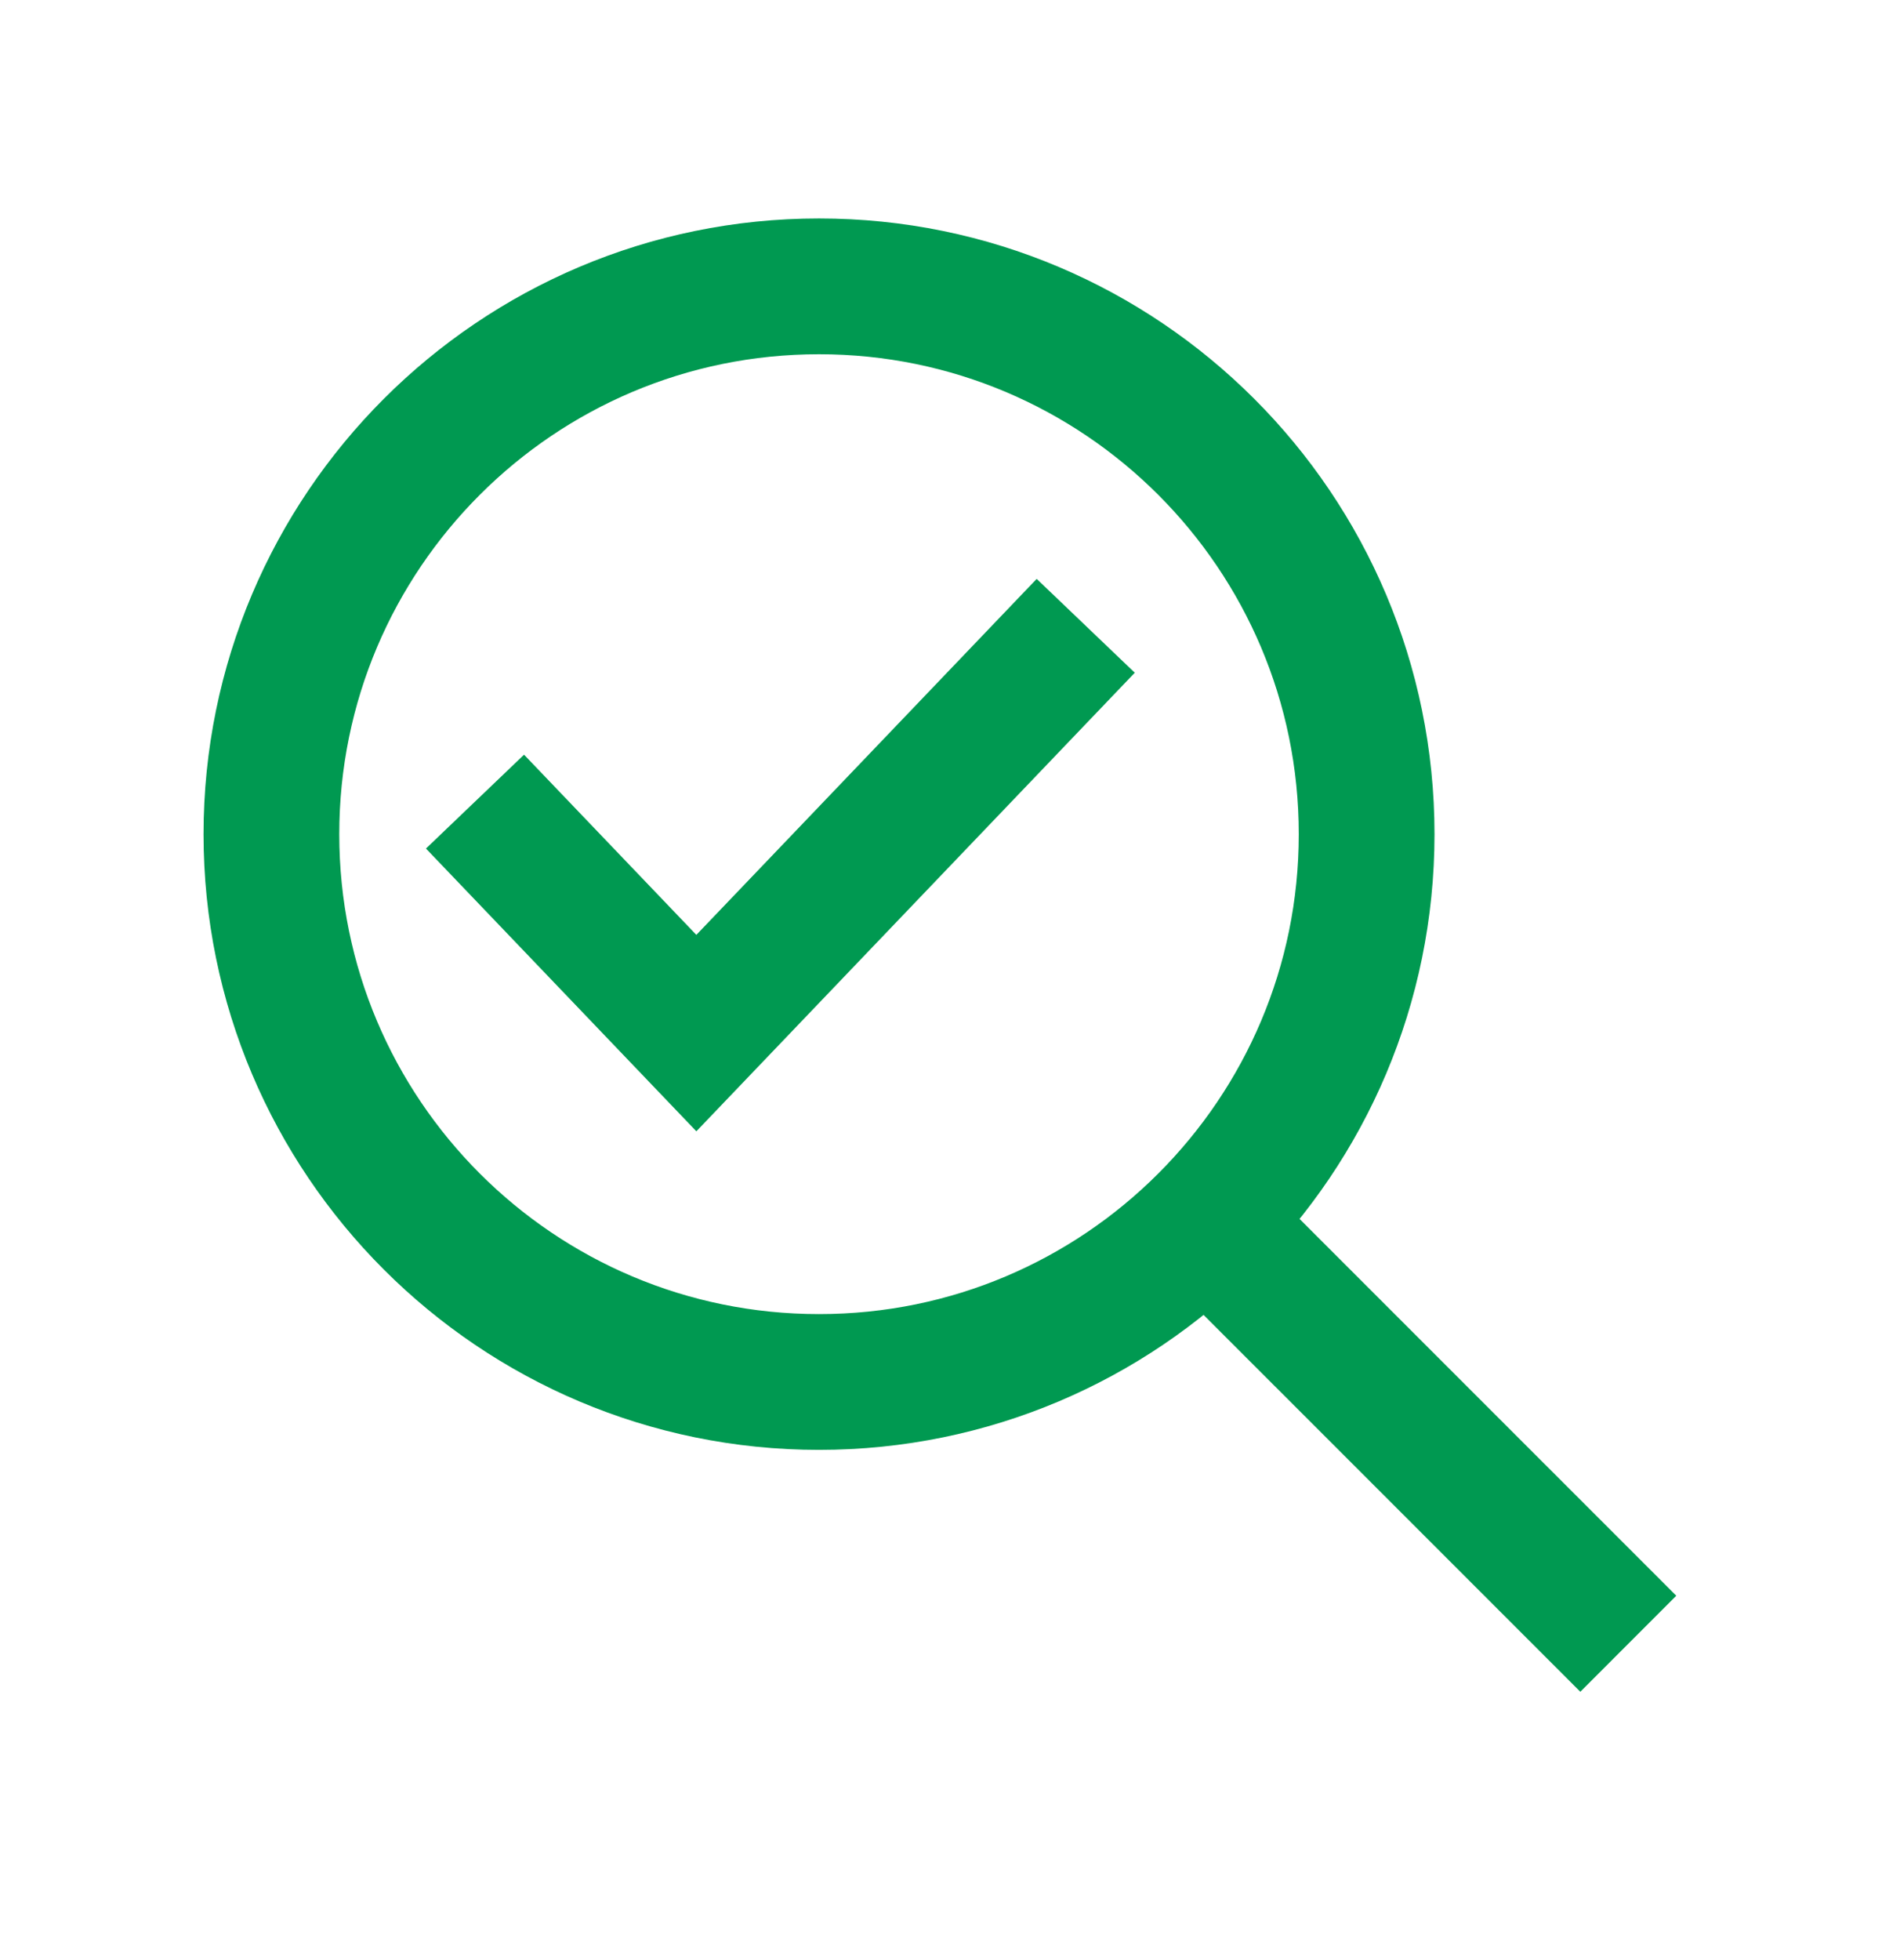
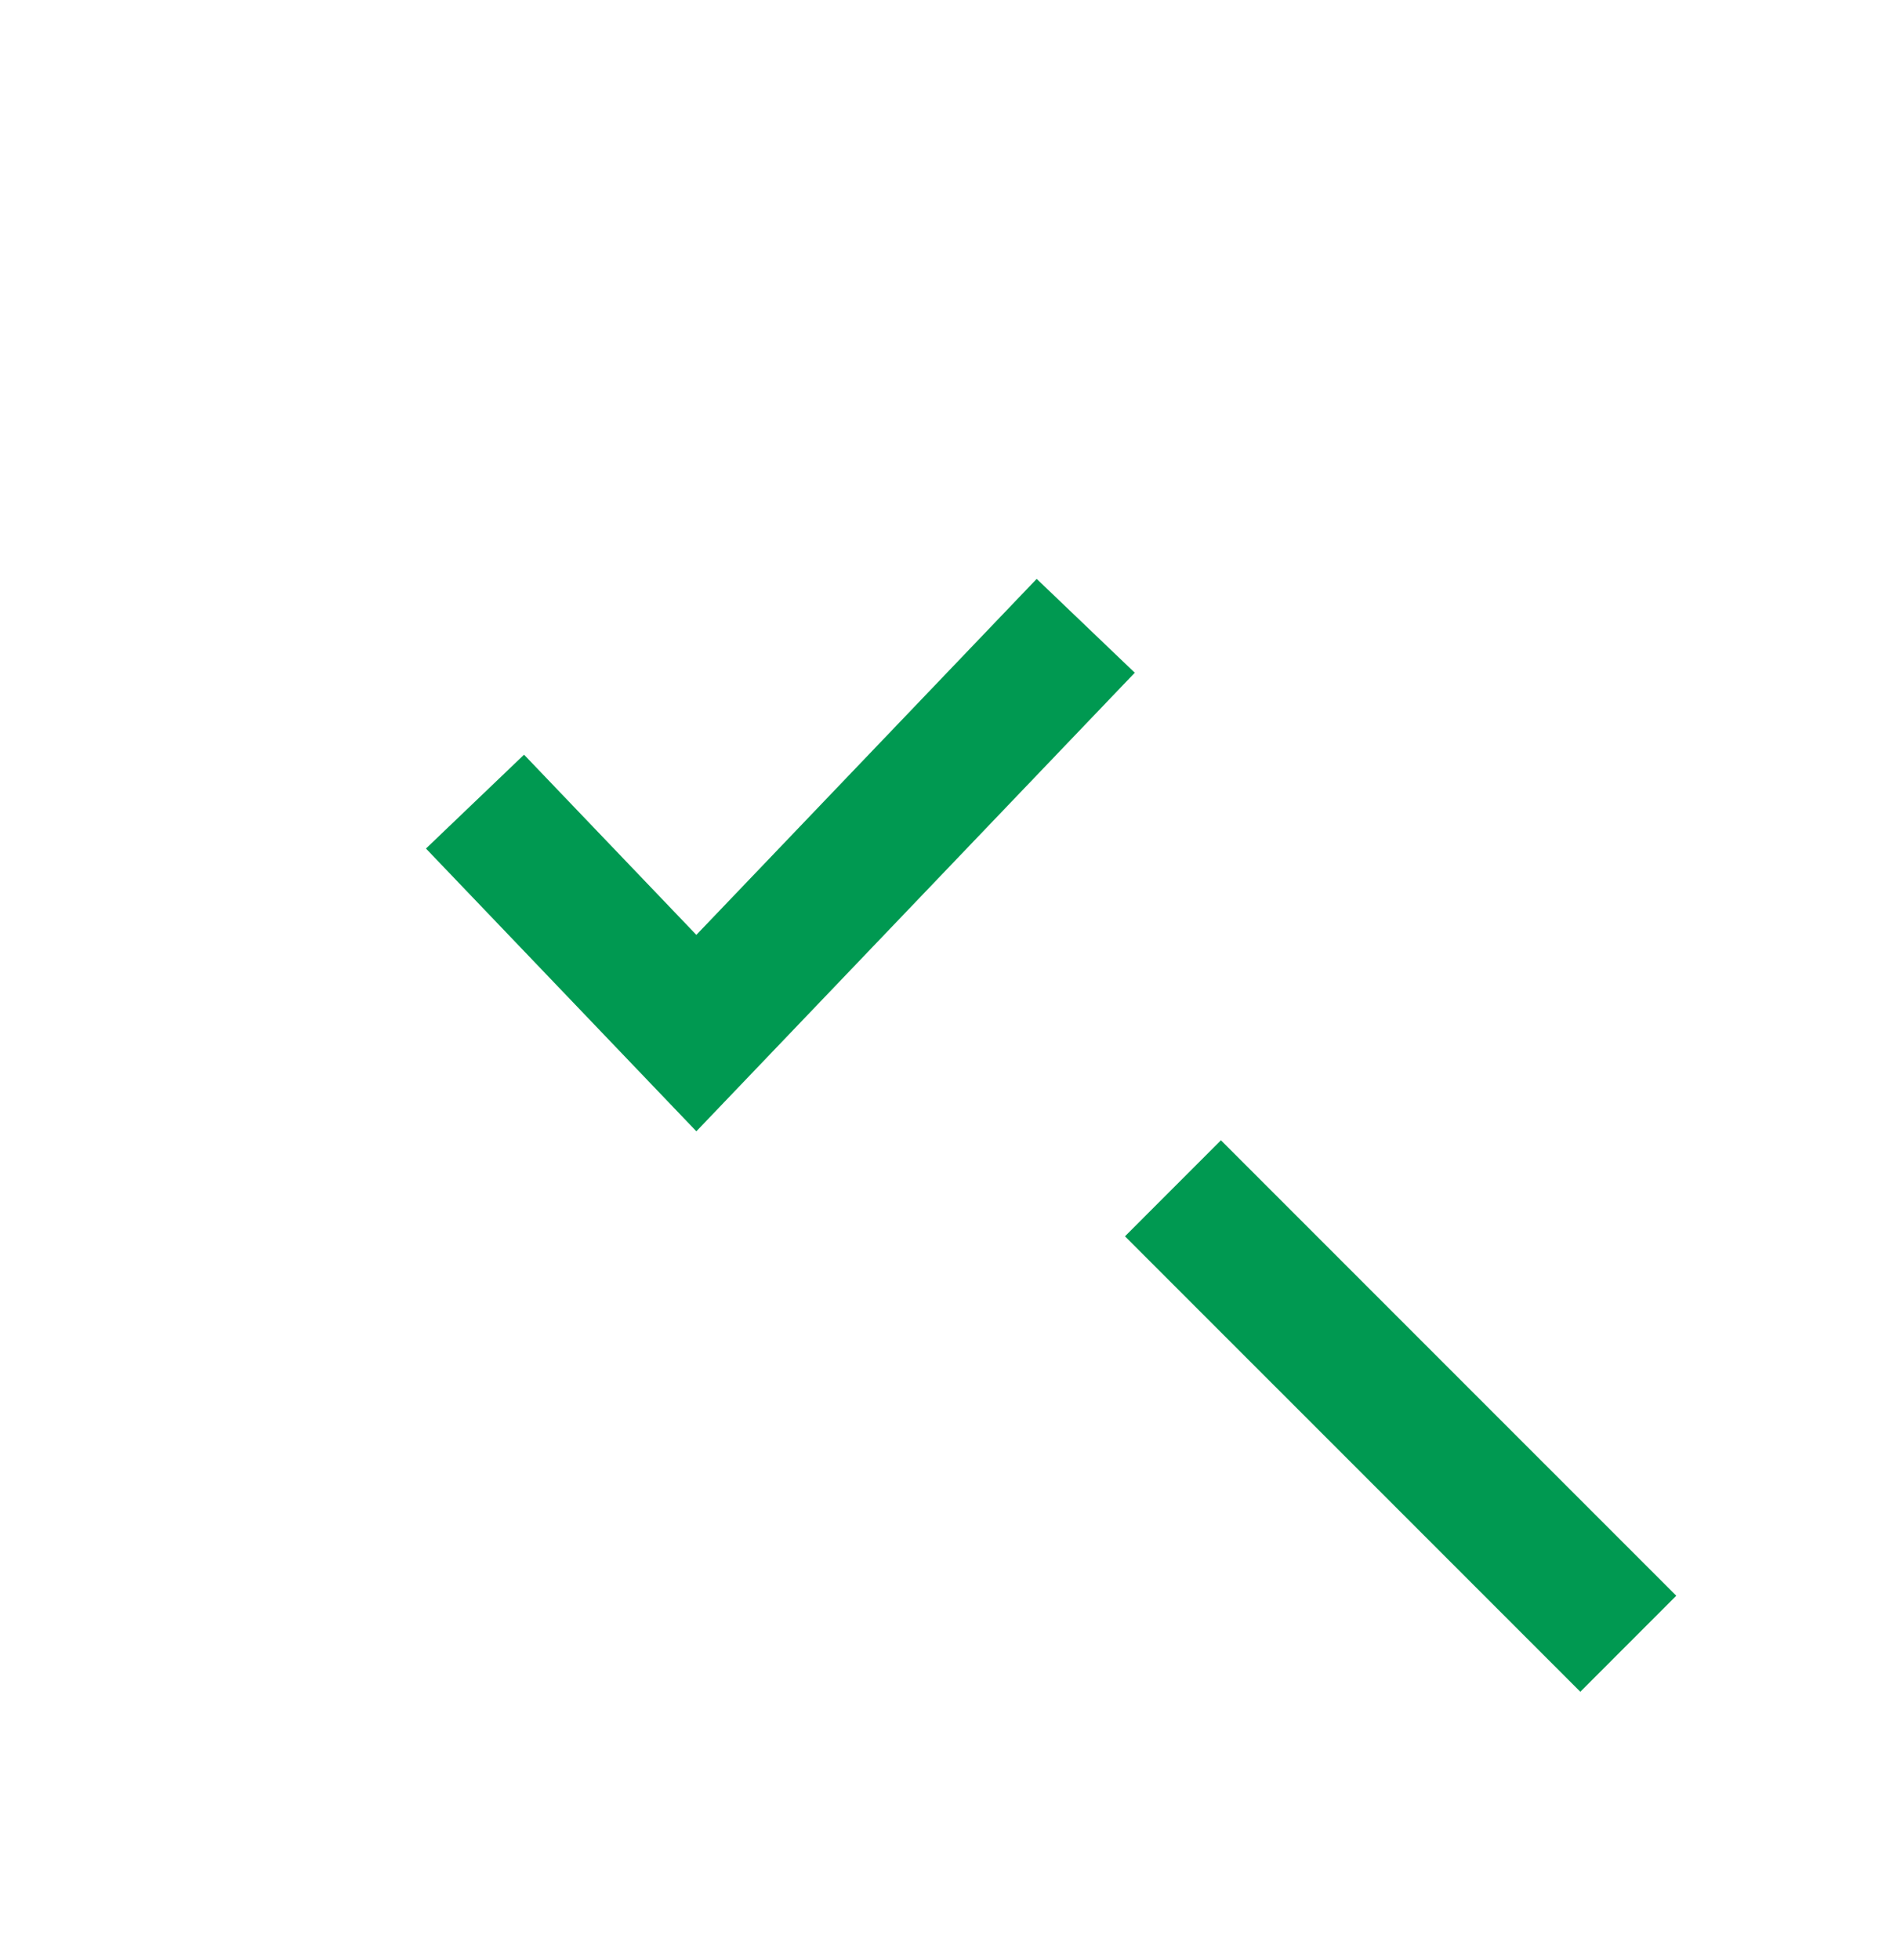
<svg xmlns="http://www.w3.org/2000/svg" width="32" height="33" viewBox="0 0 32 33" fill="none">
  <path d="M8 13.496L11.728 17.393L18.286 10.536M19.755 20.006L27.424 27.674" stroke="#009951" stroke-width="2.286" />
-   <path d="M13.794 23.267C18.888 23.267 23.017 19.138 23.017 14.044C23.017 8.951 18.888 4.821 13.794 4.821C8.701 4.821 4.571 8.951 4.571 14.044C4.571 19.138 8.701 23.267 13.794 23.267Z" stroke="#009951" stroke-width="2.286" />
</svg>